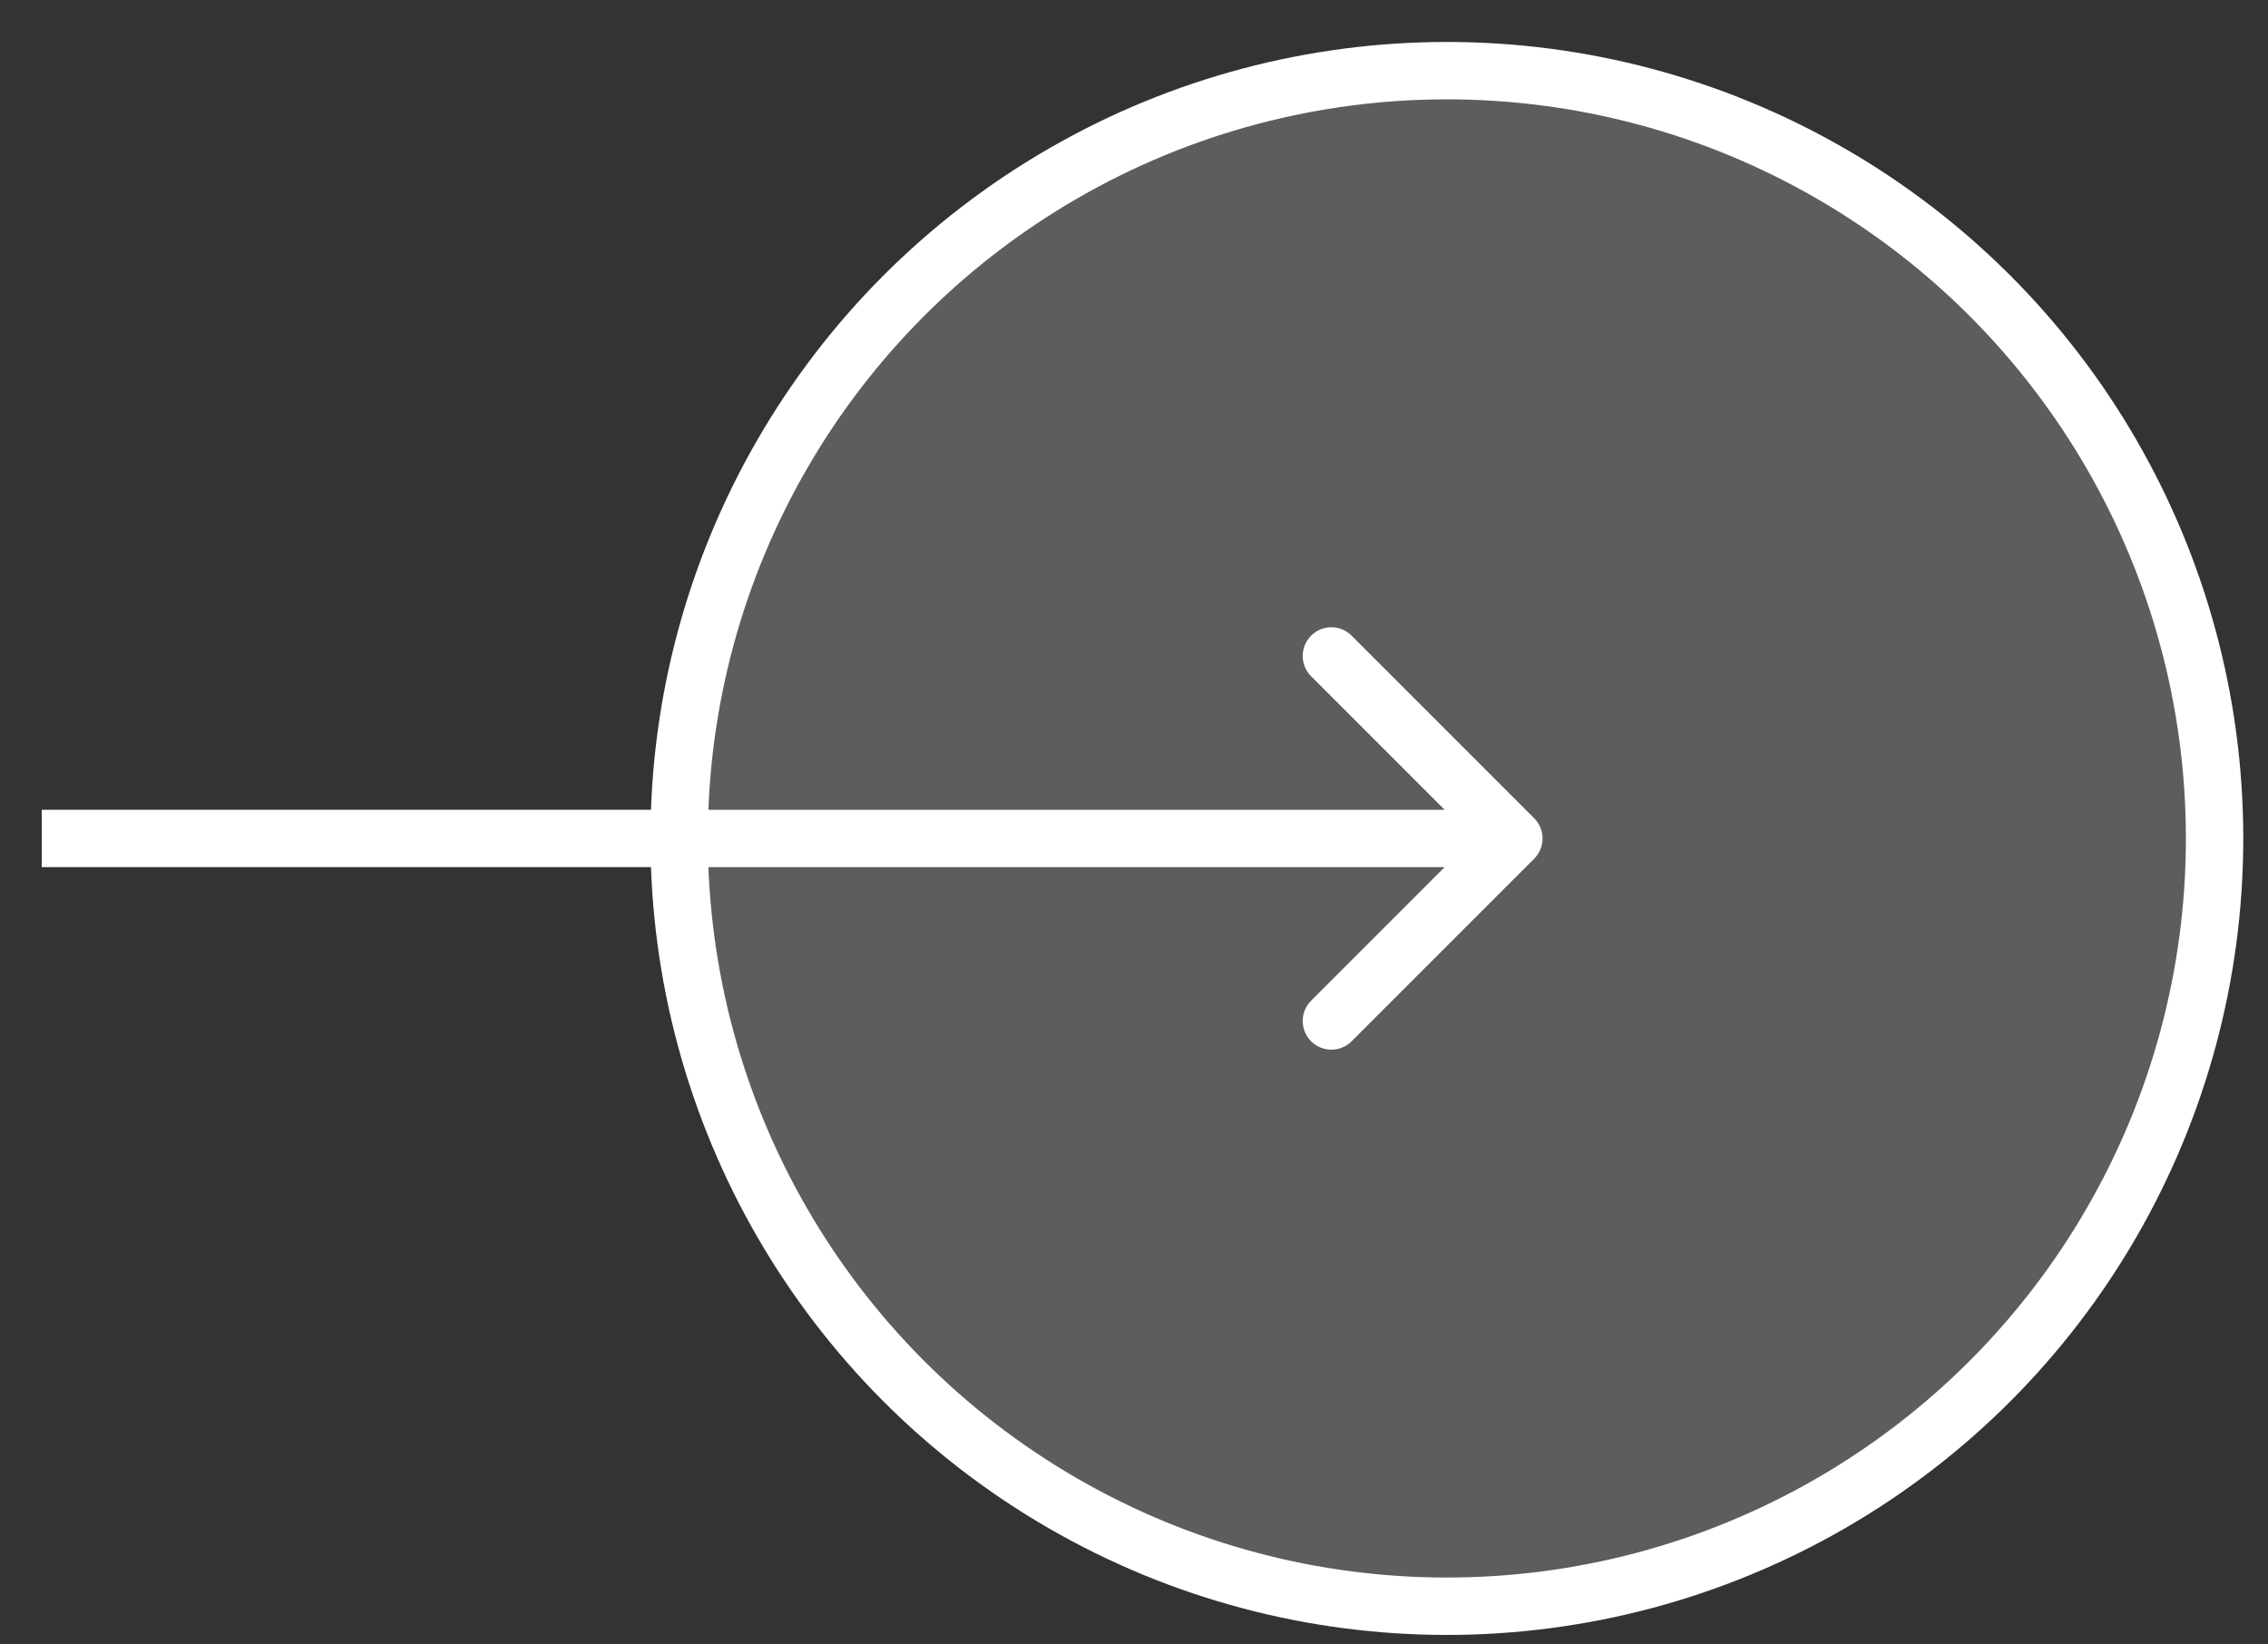
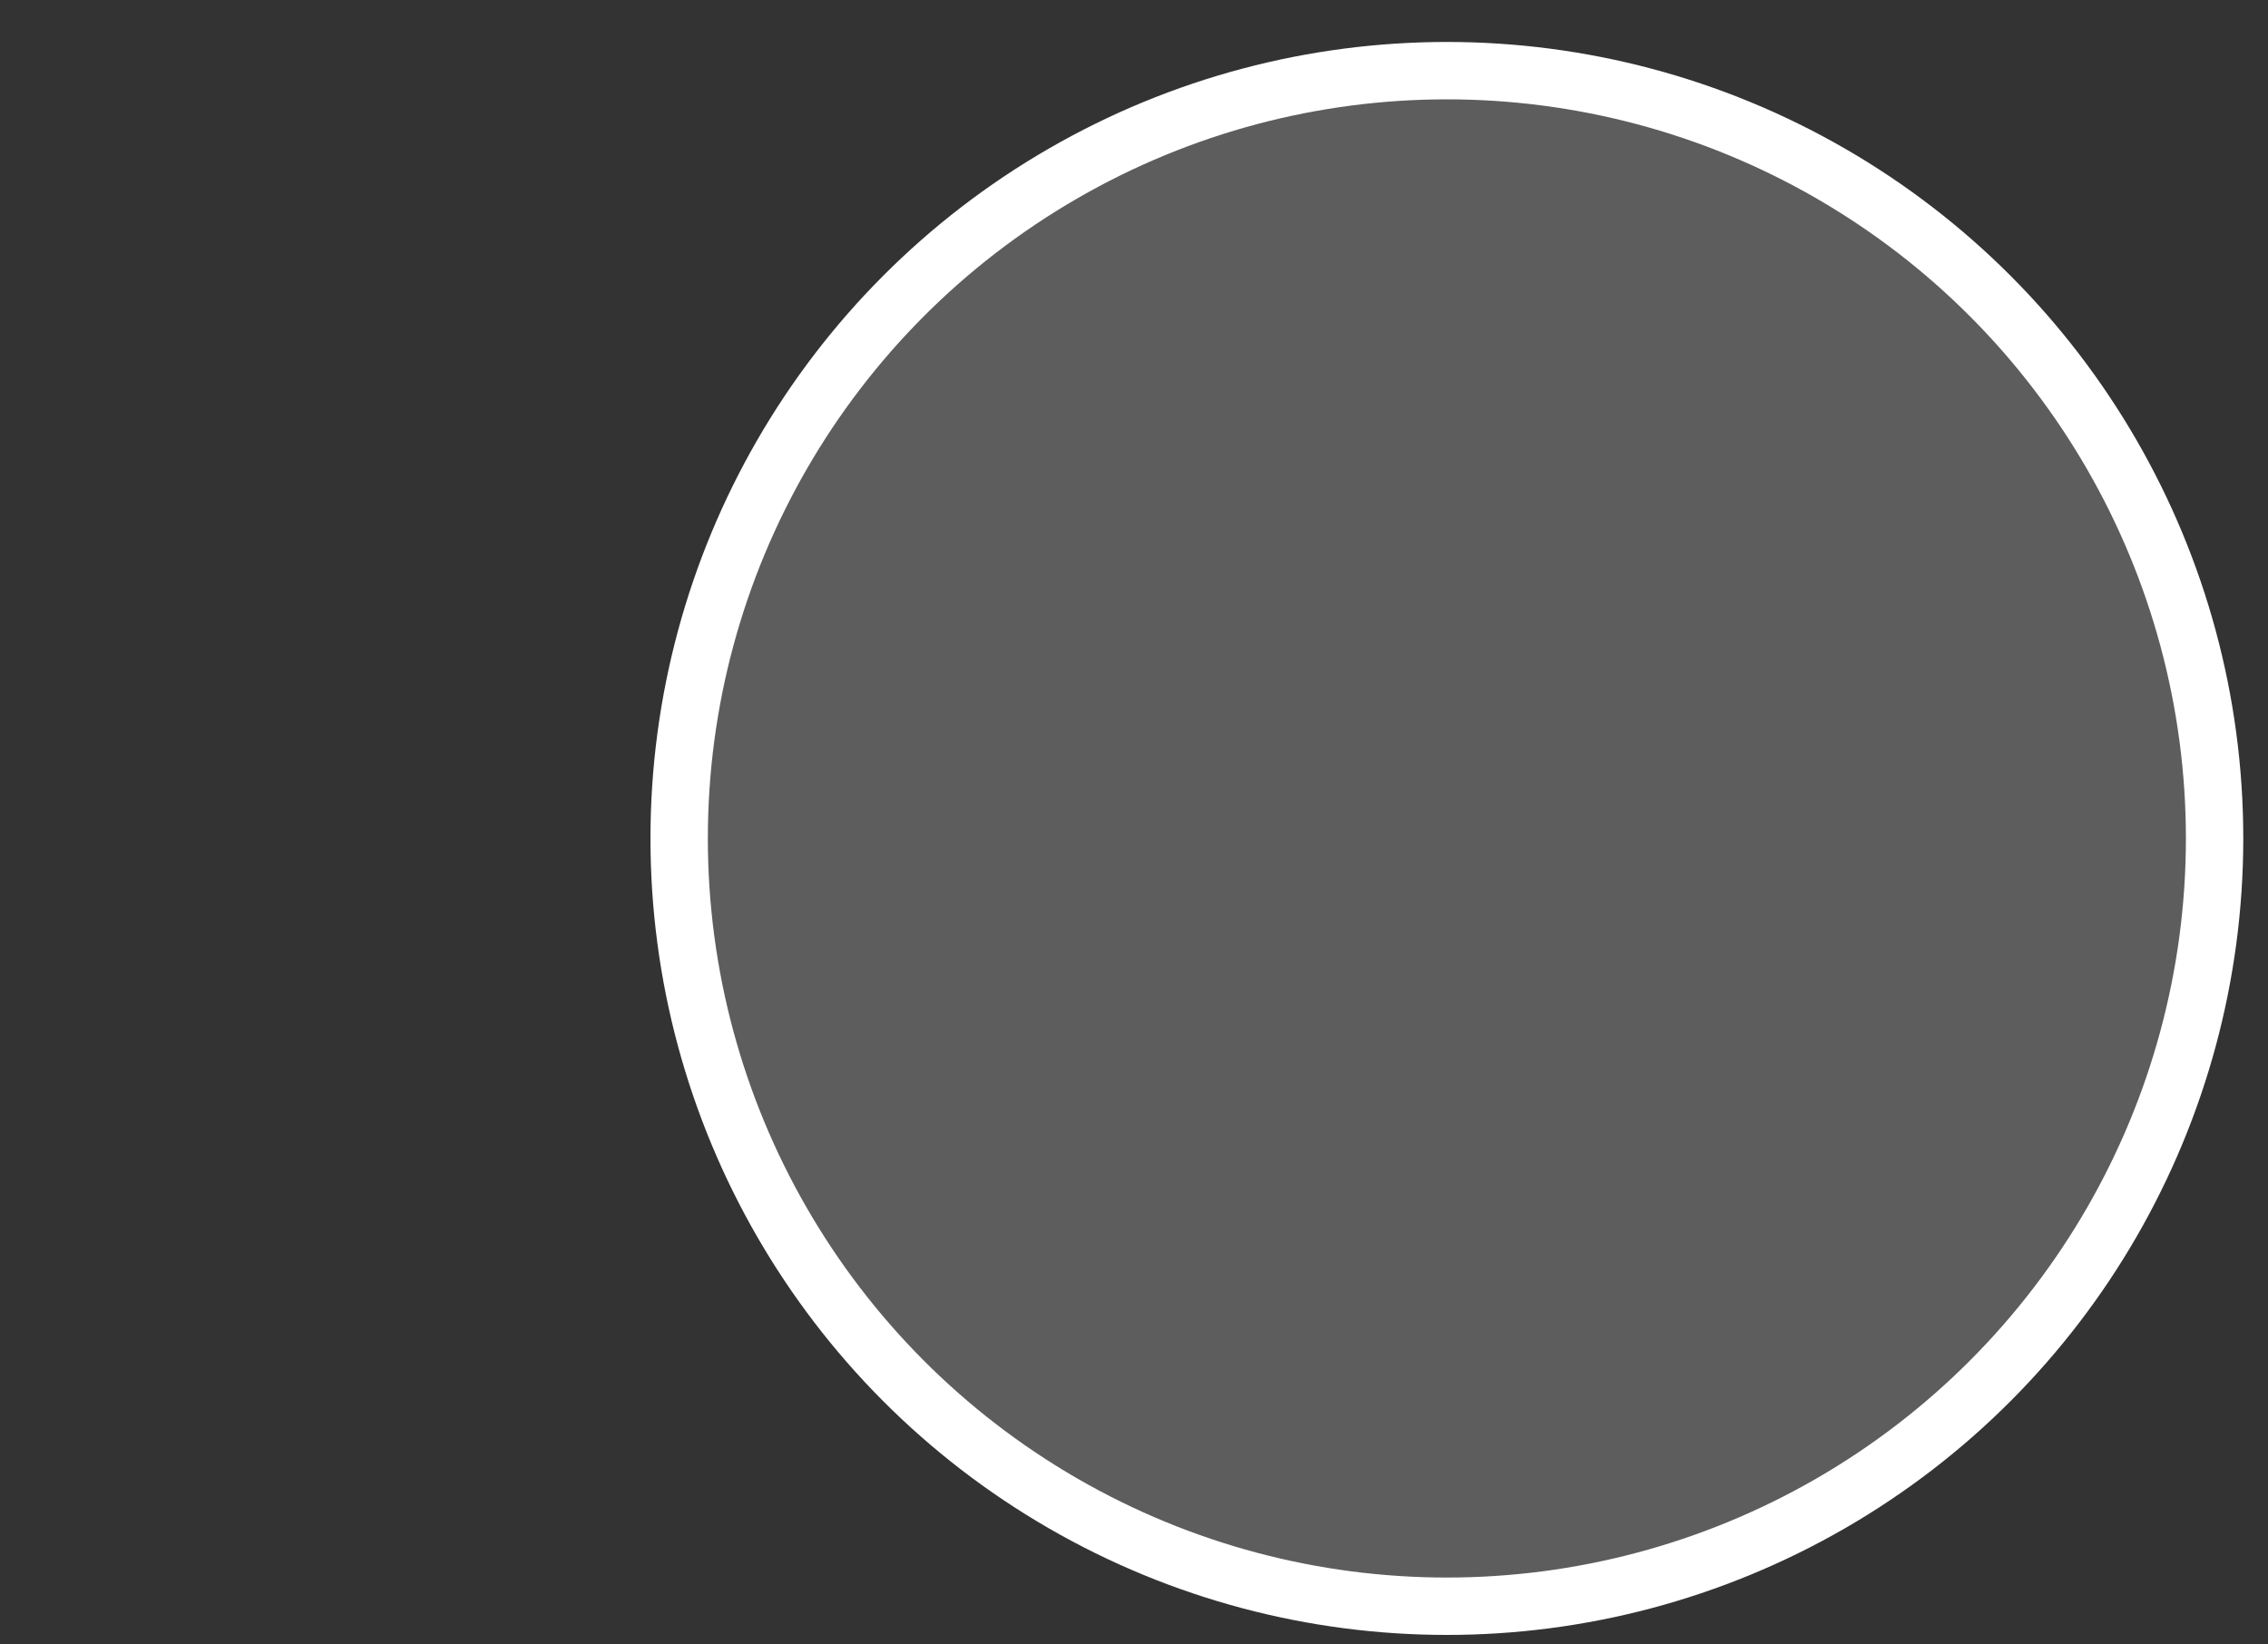
<svg xmlns="http://www.w3.org/2000/svg" width="40" height="29" viewBox="0 0 40 29" fill="none">
  <rect x="0" y="0" width="40" height="29" fill="#333333" stroke="none" />
  <circle cx="25.518" cy="14.786" r="13.54" fill="white" fill-opacity="0.21" stroke="white" stroke-width="1.012" />
-   <path d="M27.057 15.144C27.255 14.947 27.255 14.626 27.057 14.429L23.838 11.21C23.641 11.012 23.321 11.012 23.123 11.21C22.926 11.408 22.926 11.728 23.123 11.925L25.984 14.786L23.123 17.648C22.926 17.845 22.926 18.165 23.123 18.363C23.321 18.56 23.641 18.56 23.838 18.363L27.057 15.144ZM0.736 15.292L26.7 15.292L26.7 14.281L0.736 14.281L0.736 15.292Z" fill="white" />
</svg>